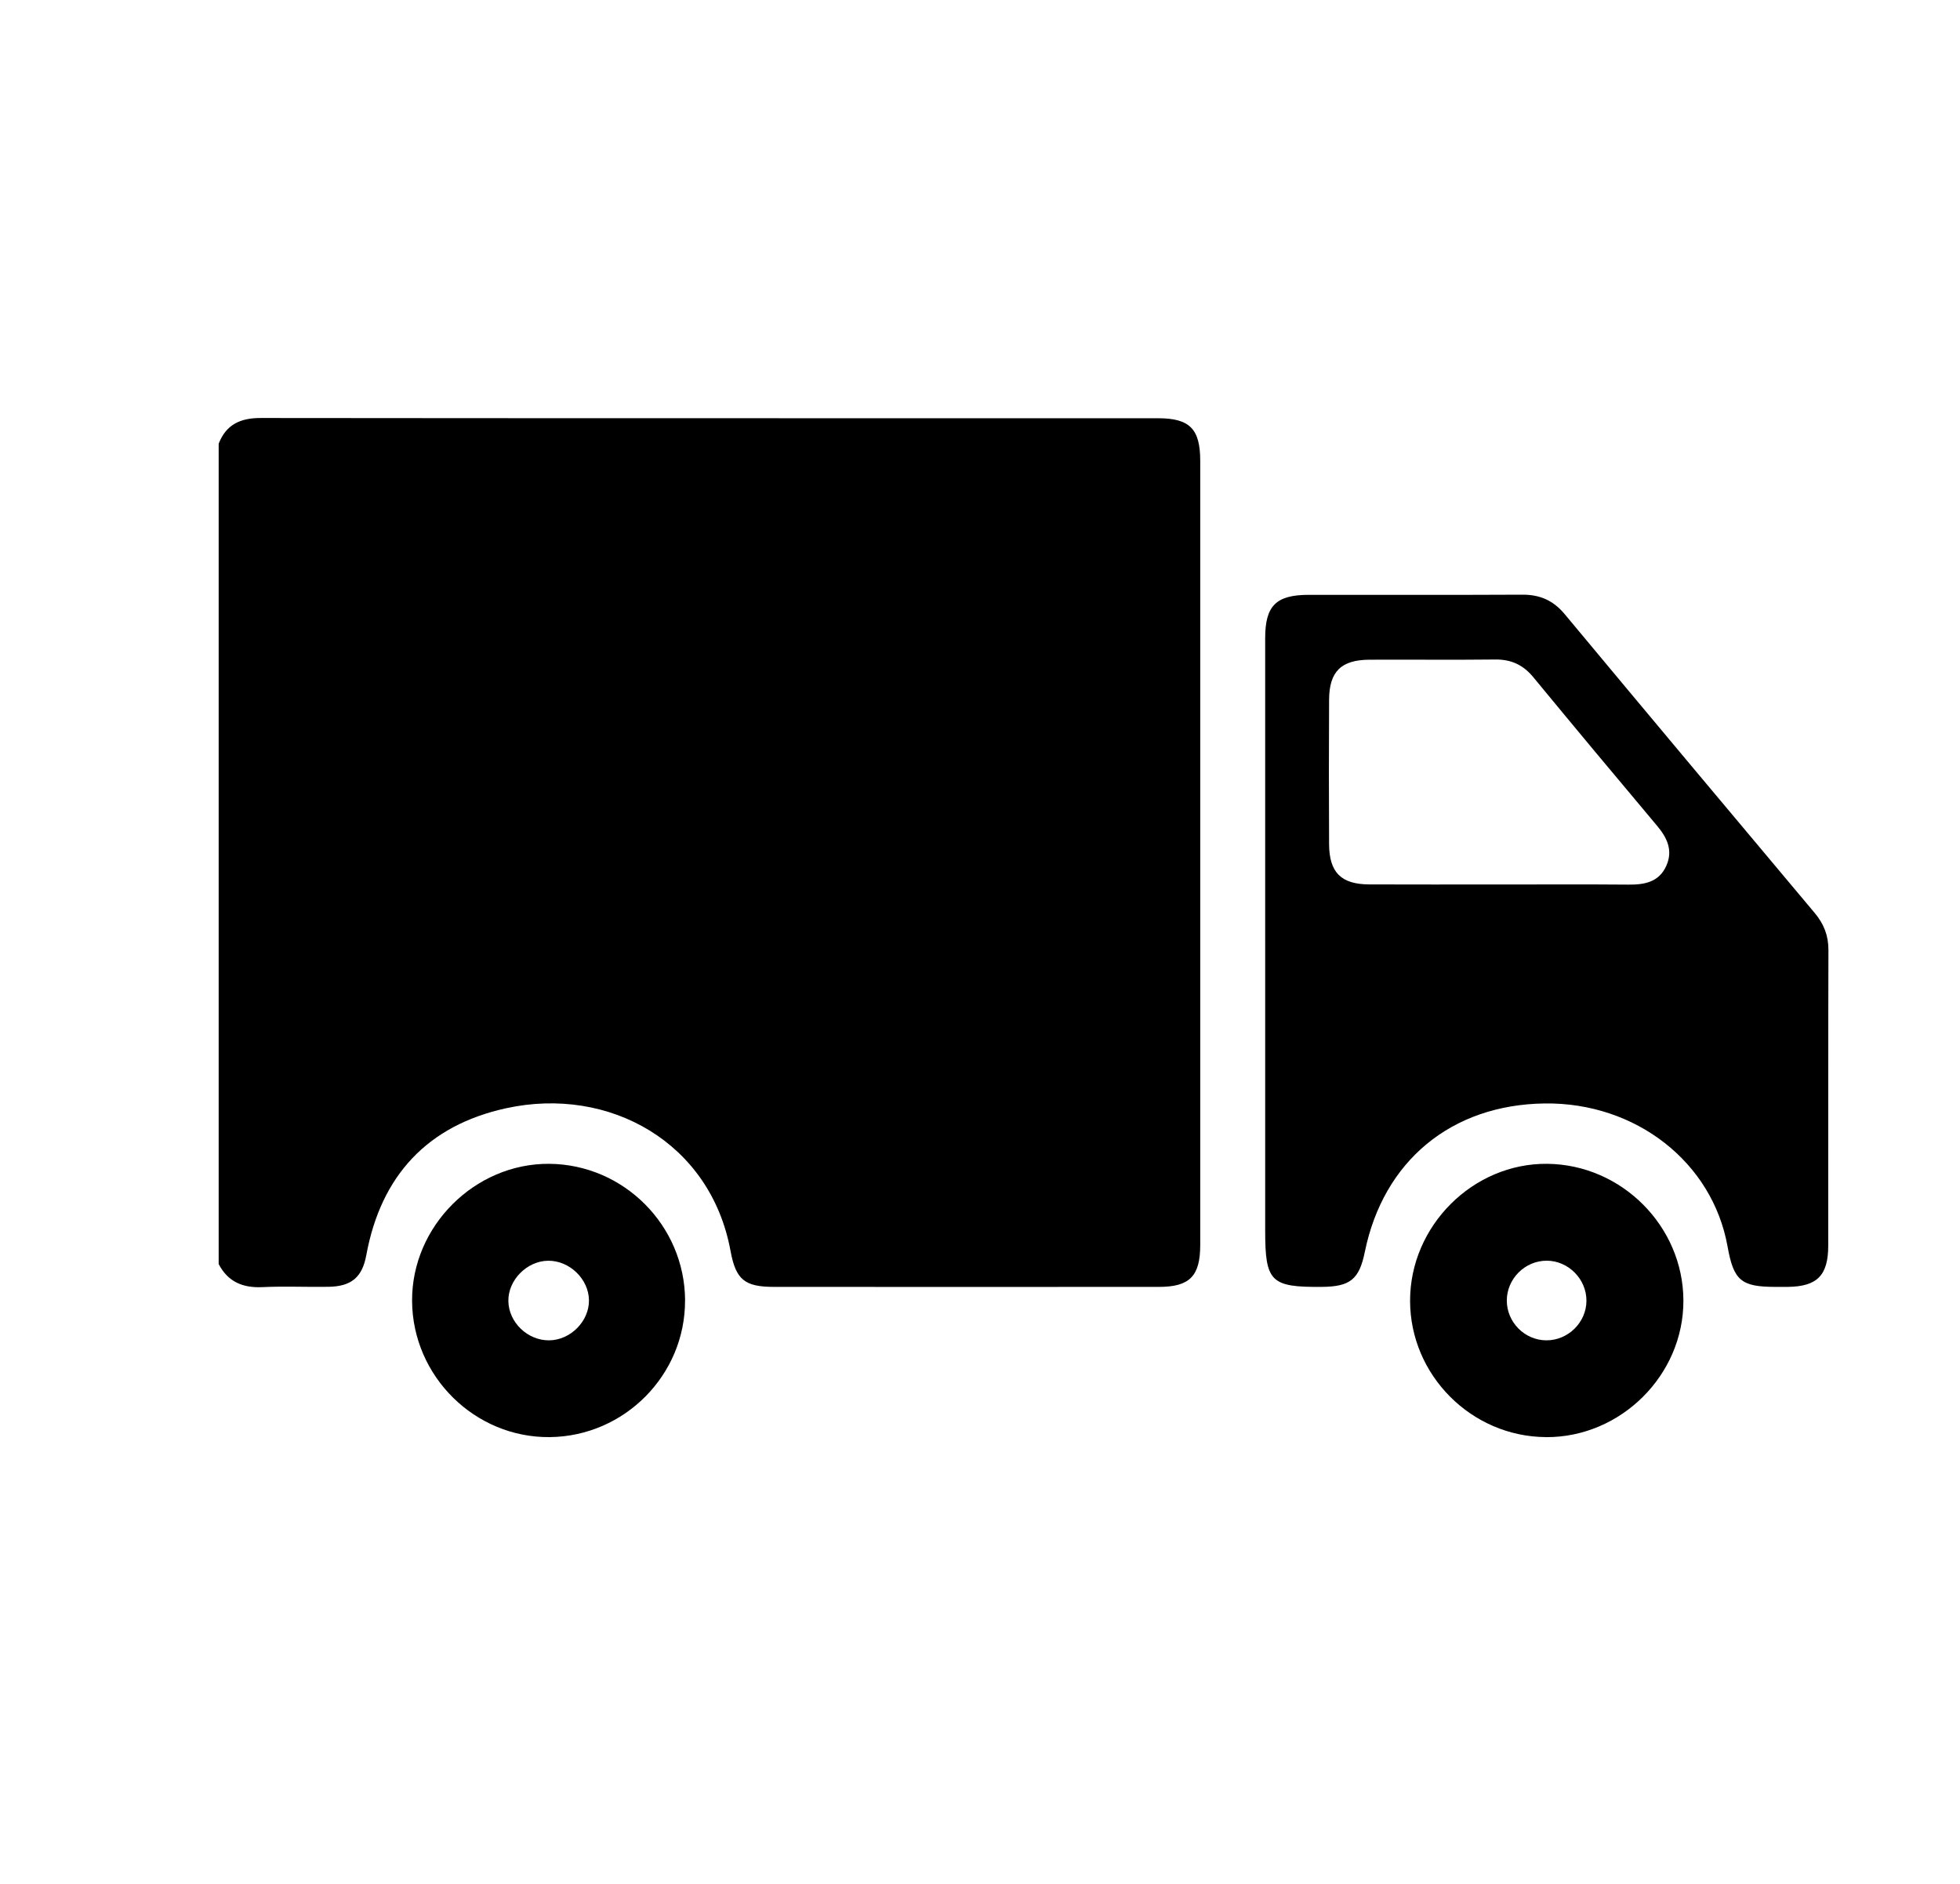
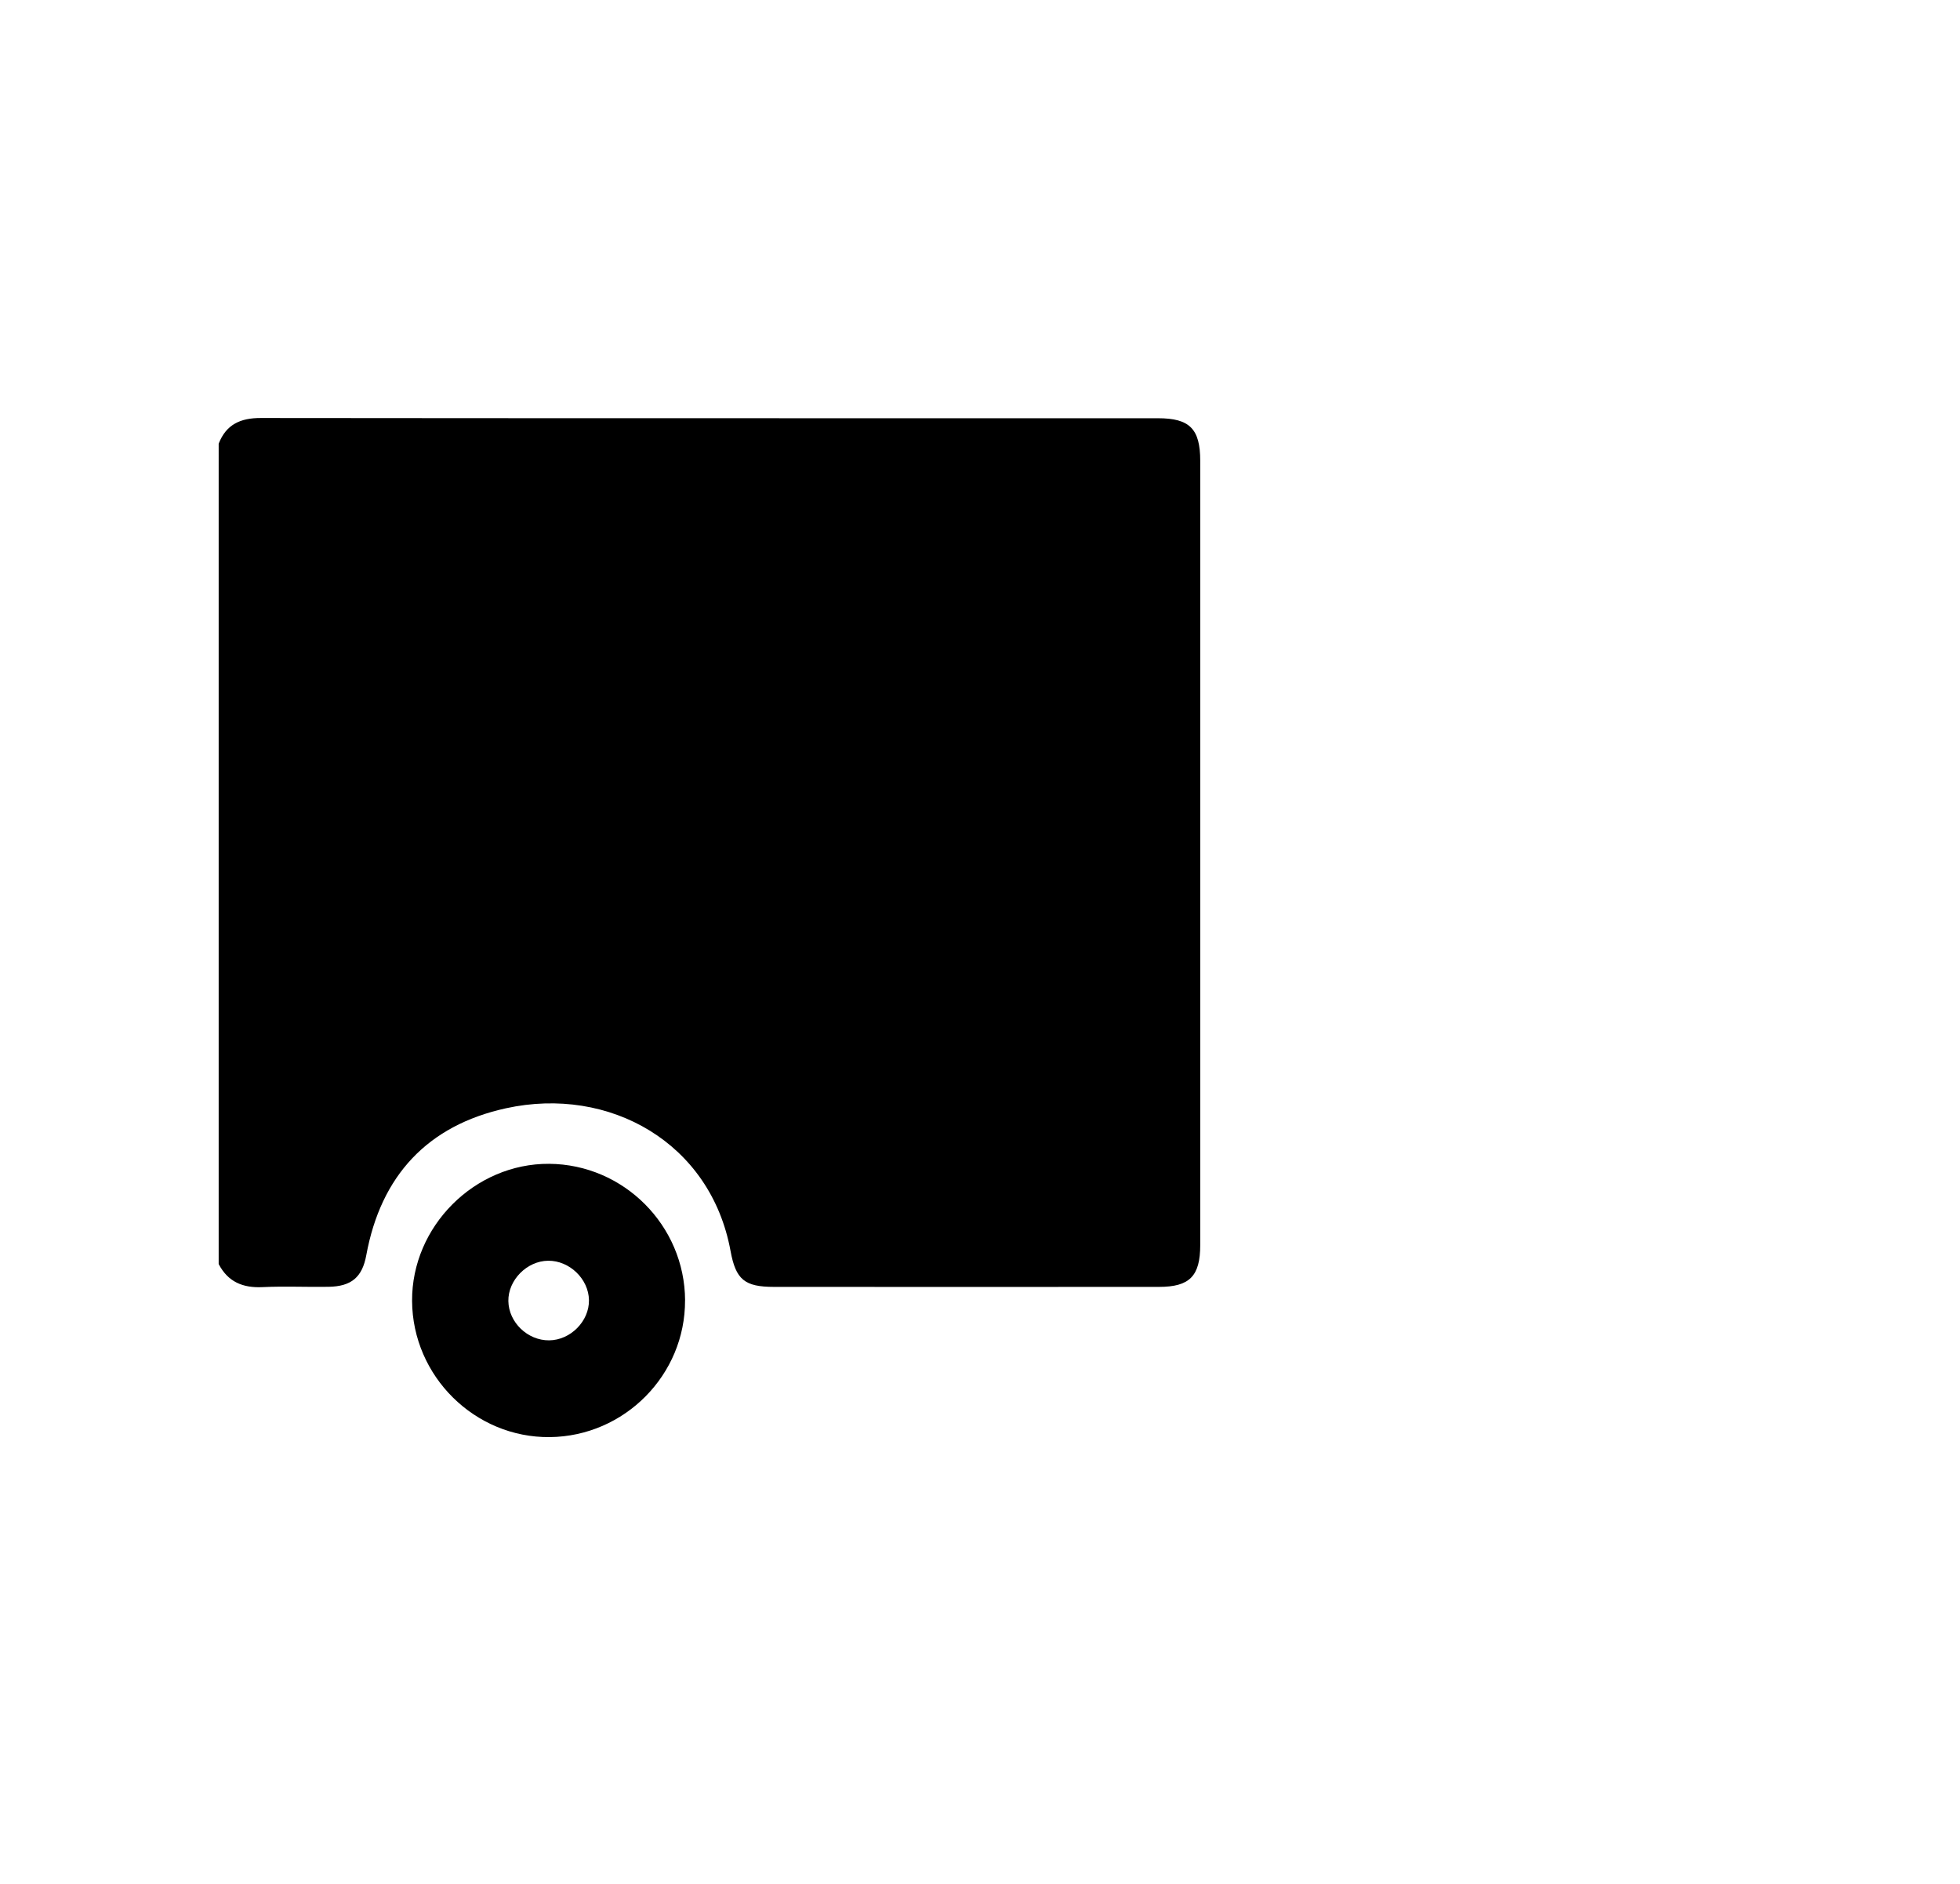
<svg xmlns="http://www.w3.org/2000/svg" viewBox="0 0 491 472" data-sanitized-data-name="Layer 1" data-name="Layer 1" id="Layer_1">
  <path d="M54.79,111.12c1.88-4.81,5.47-6.42,10.52-6.41,74.93,.08,149.86,.05,224.79,.06,7.92,0,10.57,2.66,10.57,10.67,.01,65.48,.01,130.96,0,196.44,0,7.79-2.65,10.49-10.33,10.49-32.15,.02-64.3,.02-96.45,0-7.37,0-9.56-1.82-10.88-8.99-4.96-27.11-30.32-41.42-56.23-35.76-19.67,4.3-31.37,16.9-35.02,36.81-1.01,5.51-3.72,7.83-9.46,7.92-5.51,.09-11.03-.18-16.53,.08-4.94,.24-8.66-1.31-10.99-5.78V111.12Z" />
-   <path d="M316.94,235.44c0-25.2,0-50.39,0-75.59,0-8.11,2.73-10.83,10.89-10.84,17.85-.01,35.7,.05,53.54-.04,4.38-.02,7.73,1.43,10.58,4.85,20.82,25.01,41.72,49.95,62.64,74.87,2.31,2.75,3.46,5.67,3.45,9.31-.08,24.67-.03,49.34-.05,74.01,0,7.49-2.76,10.27-10.13,10.36-1.05,.01-2.1,0-3.15,0-8.54-.01-10.42-1.6-11.94-10.12-3.78-21.12-22.99-36.13-45.83-35.83-23.35,.31-40.38,14.38-45.04,37.2-1.4,6.86-3.66,8.69-10.75,8.75-12.82,.11-14.21-1.27-14.21-14.1,0-24.28,0-48.56,0-72.83Zm58.72-13.87c10.76,0,21.51-.06,32.27,.03,4.07,.04,7.69-.63,9.51-4.74,1.71-3.86,.18-7.03-2.37-10.05-10.38-12.34-20.71-24.74-30.97-37.18-2.54-3.08-5.56-4.47-9.55-4.42-10.49,.12-20.99,0-31.48,.05-7.09,.03-10.08,2.96-10.12,10.01-.07,12.07-.06,24.14,0,36.2,.04,7.08,3.01,10.05,10.05,10.08,10.89,.05,21.77,.01,32.66,.01Z" />
-   <path d="M387.29,360c-18.68-.1-34.04-15.51-34.05-34.16-.01-18.75,15.76-34.49,34.37-34.3,18.64,.19,34.04,15.65,34.1,34.23,.06,18.68-15.68,34.34-34.42,34.24Zm.21-44.19c-5.45-.02-9.99,4.48-10.03,9.93-.03,5.45,4.46,10,9.91,10.02,5.44,.02,10.02-4.49,10.04-9.91,.03-5.41-4.52-10.02-9.92-10.04Z" />
  <path d="M171.61,325.72c.09,18.67-15.15,34.09-33.89,34.28-18.77,.19-34.38-15.24-34.49-34.11-.11-18.68,15.68-34.47,34.33-34.35,18.69,.13,33.97,15.46,34.06,34.18Zm-34.3-9.9c-5.31,.05-10.04,4.85-9.96,10.1,.08,5.33,4.81,9.89,10.22,9.84,5.36-.05,10.06-4.81,9.97-10.09-.09-5.29-4.88-9.91-10.23-9.85Z" />
</svg>